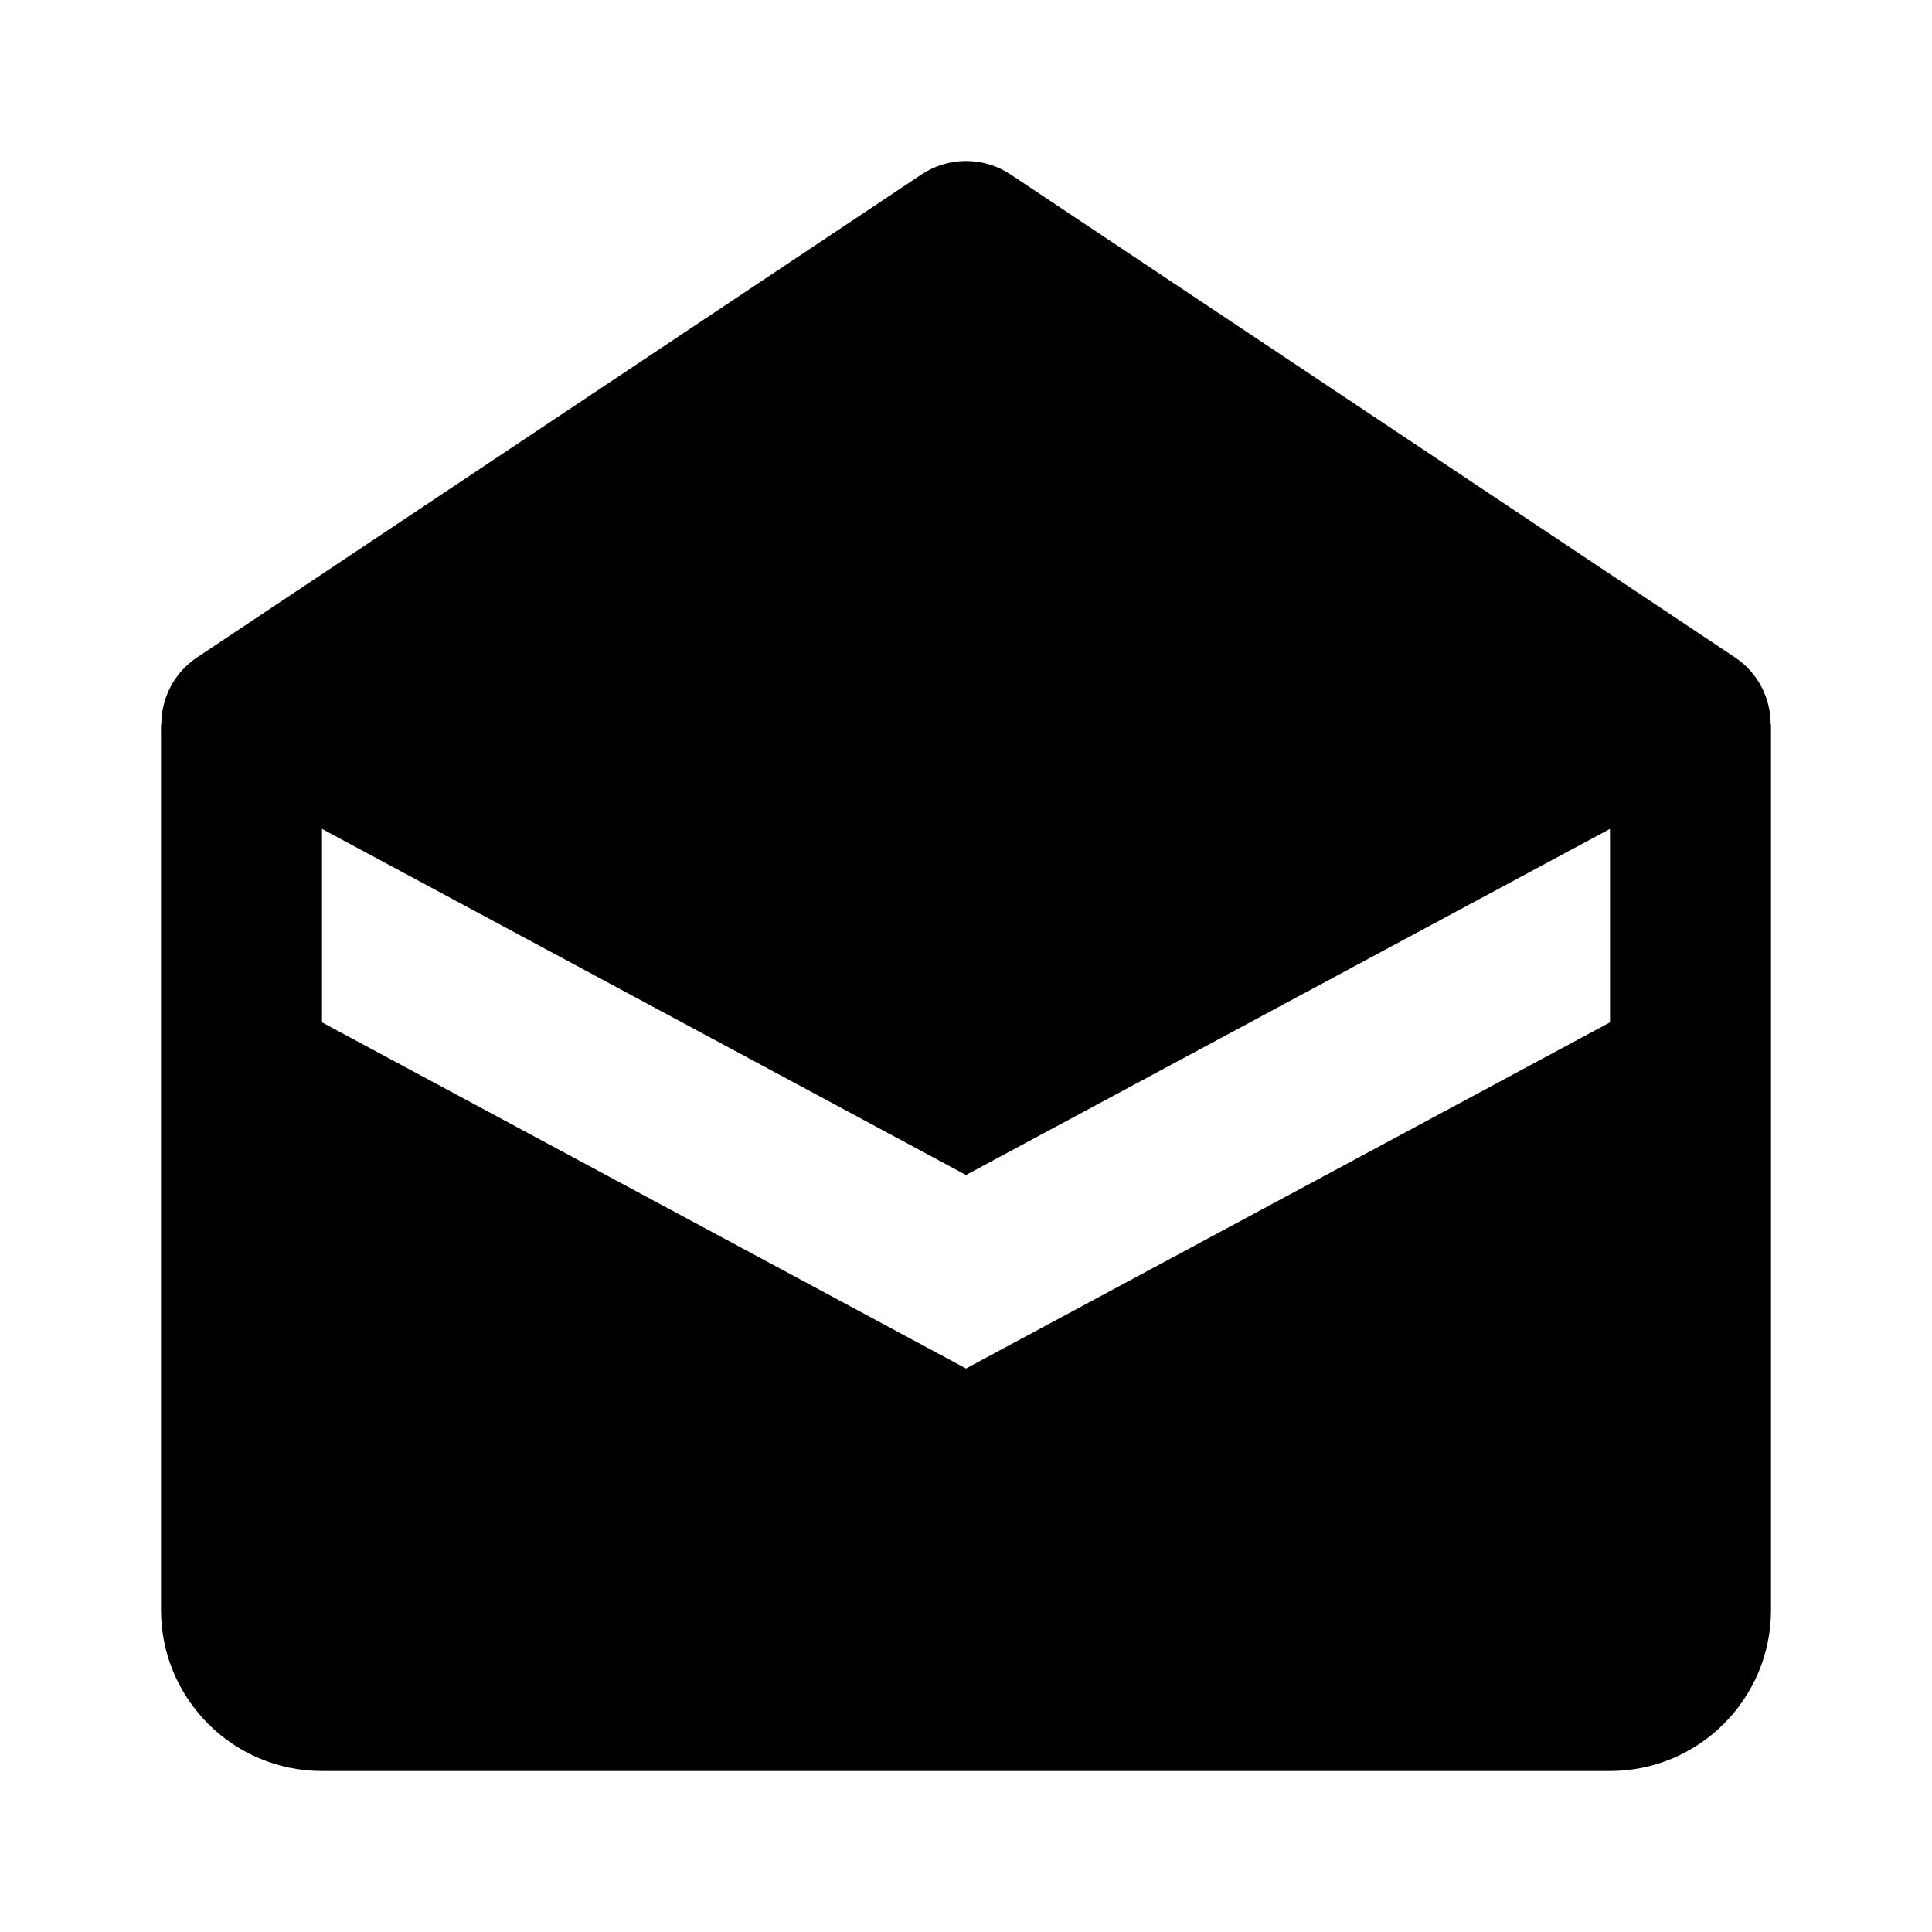
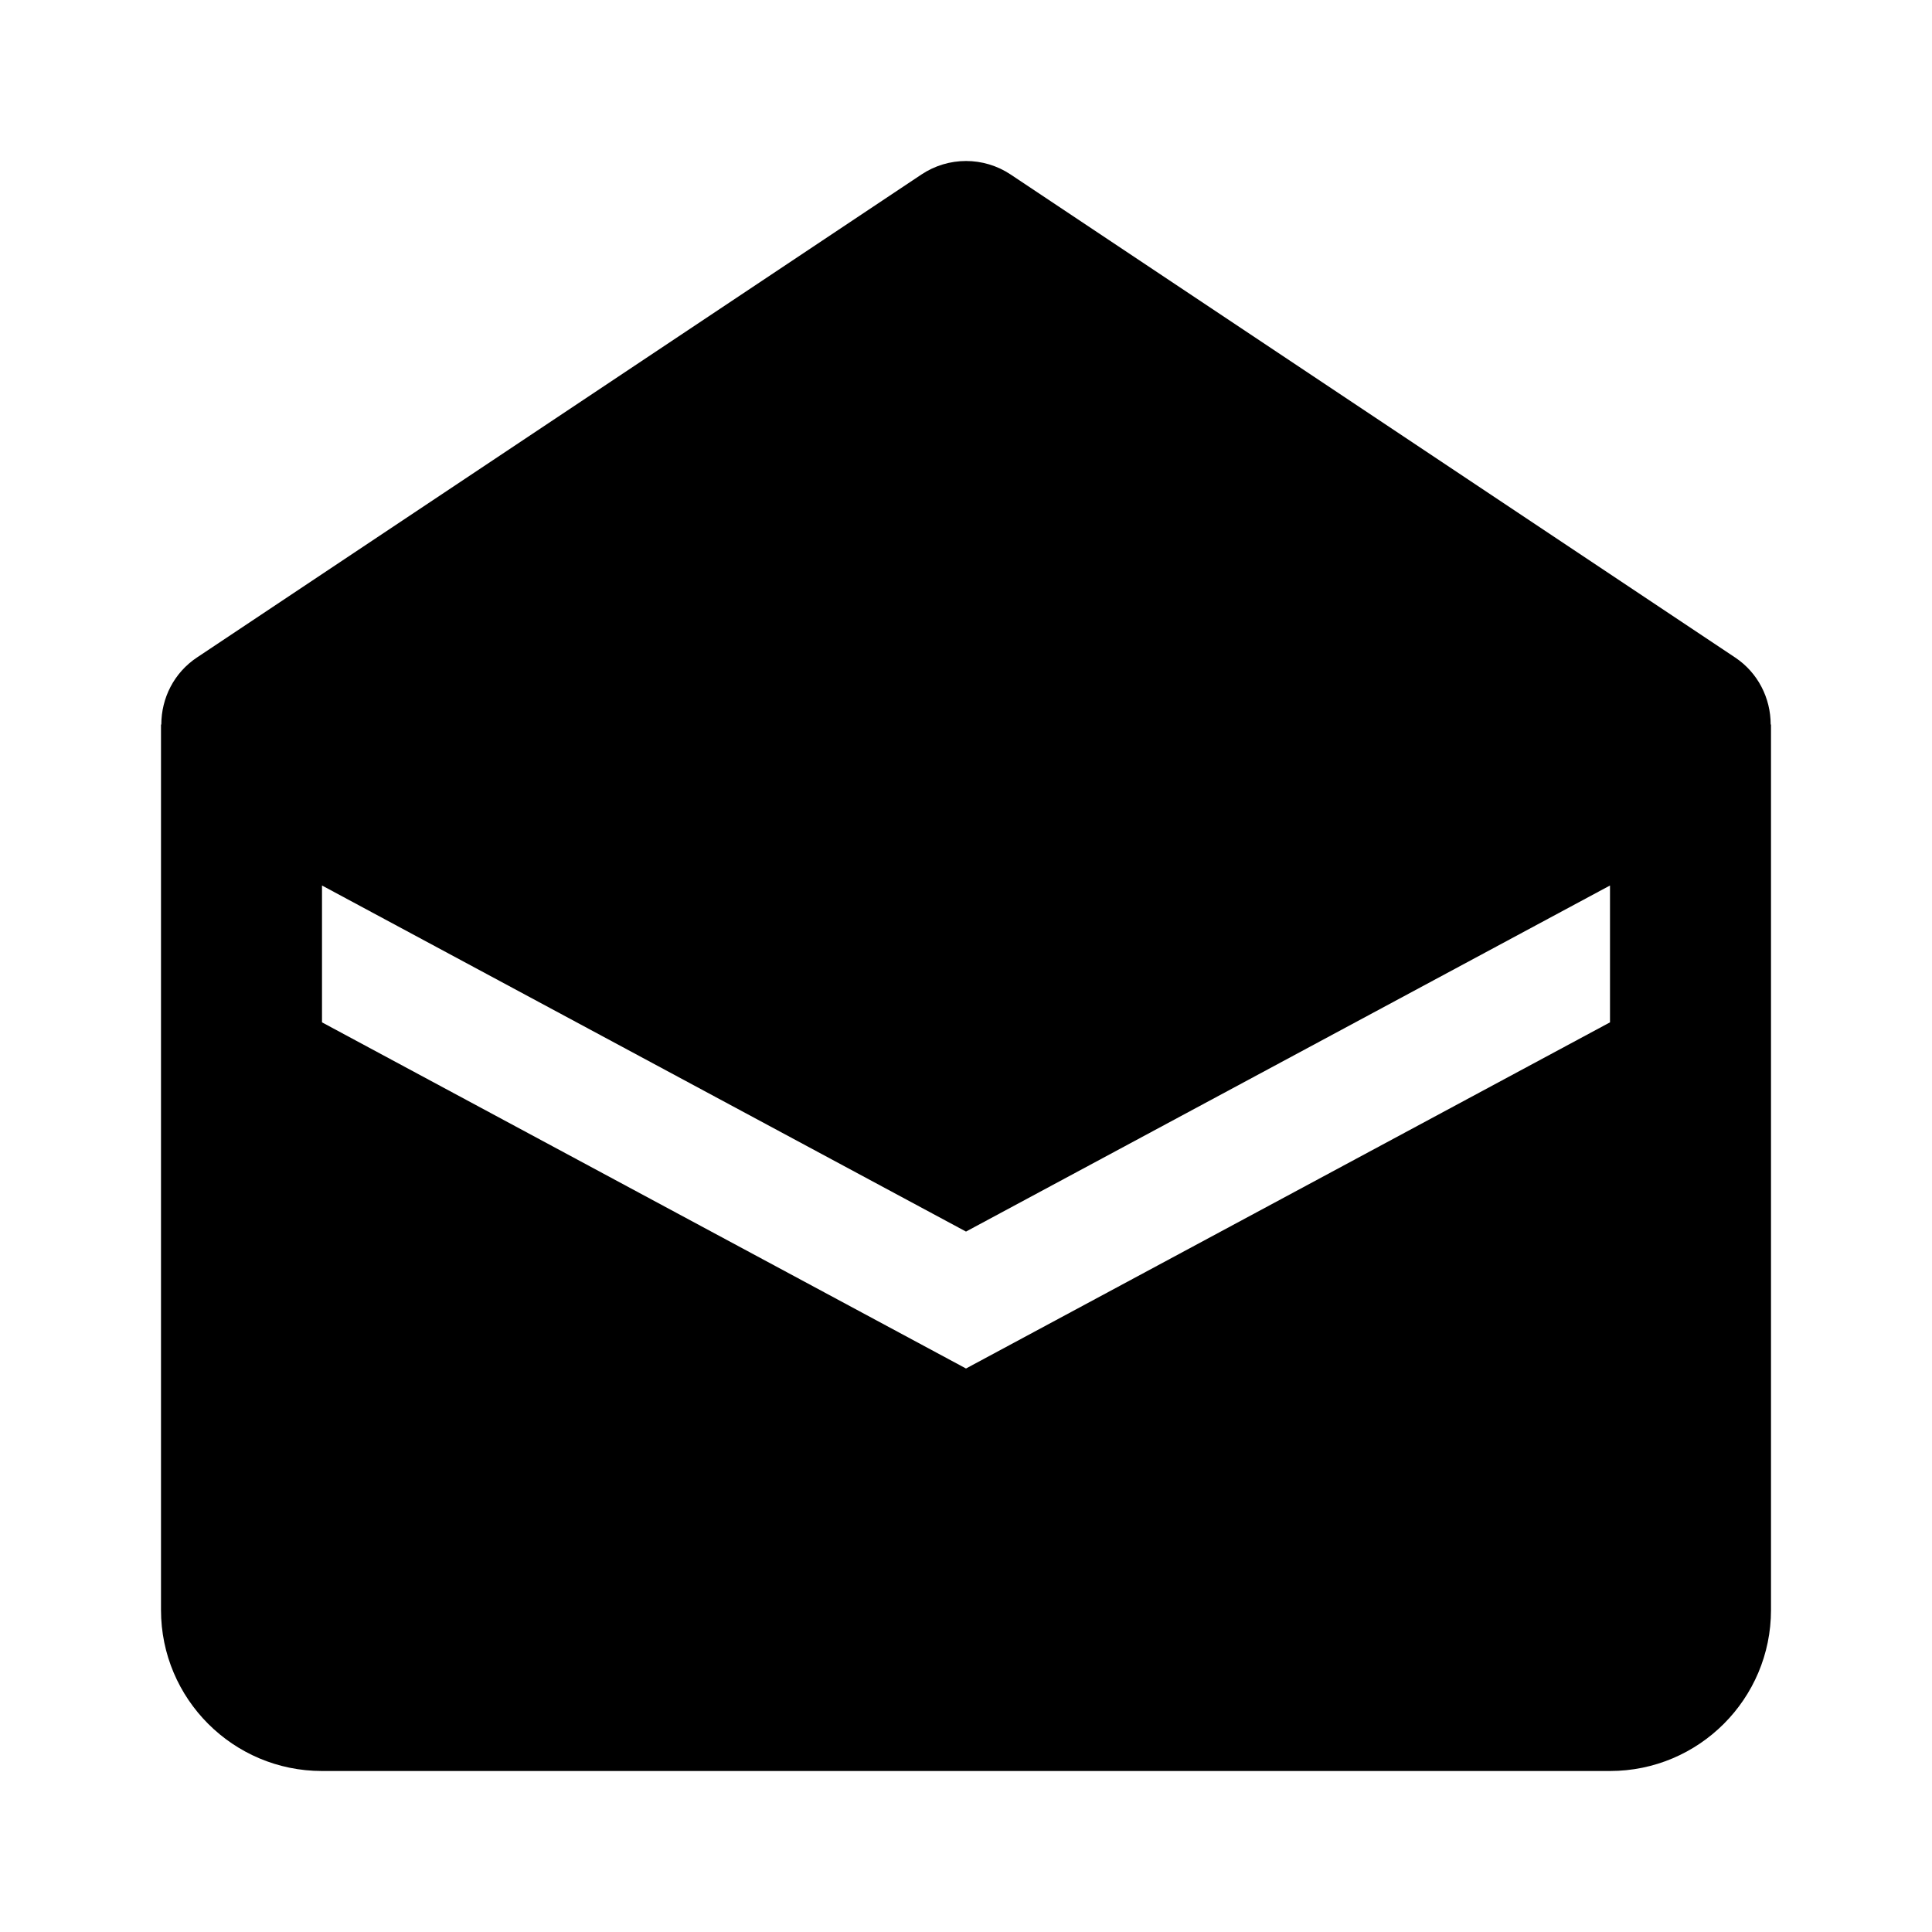
<svg xmlns="http://www.w3.org/2000/svg" width="24" height="24" viewBox="0 0 24 24">
-   <path d="M21.555,8.168l-9-6c-0.336-0.224-0.773-0.224-1.109,0l-9,6C2.162,8.357,2.004,8.672,2.004,9H2v1v1v9c0,1.104,0.896,2,2,2 h16c1.104,0,2-0.896,2-2v-9v-1V9h-0.004C21.996,8.672,21.838,8.357,21.555,8.168z M20,12.7L12,17l-8-4.3V11v-0.703l8,4.299l8-4.299 V11V12.7z" />
+   <path d="M21.555,8.168l-9-6c-0.336-0.224-0.773-0.224-1.109,0l-9,6C2.162,8.357,2.004,8.672,2.004,9H2v1v1v9c0,1.104,0.896,2,2,2 h16c1.104,0,2-0.896,2-2v-9v-1V9h-0.004C21.996,8.672,21.838,8.357,21.555,8.168z M20,12.7L12,17l-8-4.3V11l8,4.299l8-4.299 V11V12.7z" />
</svg>